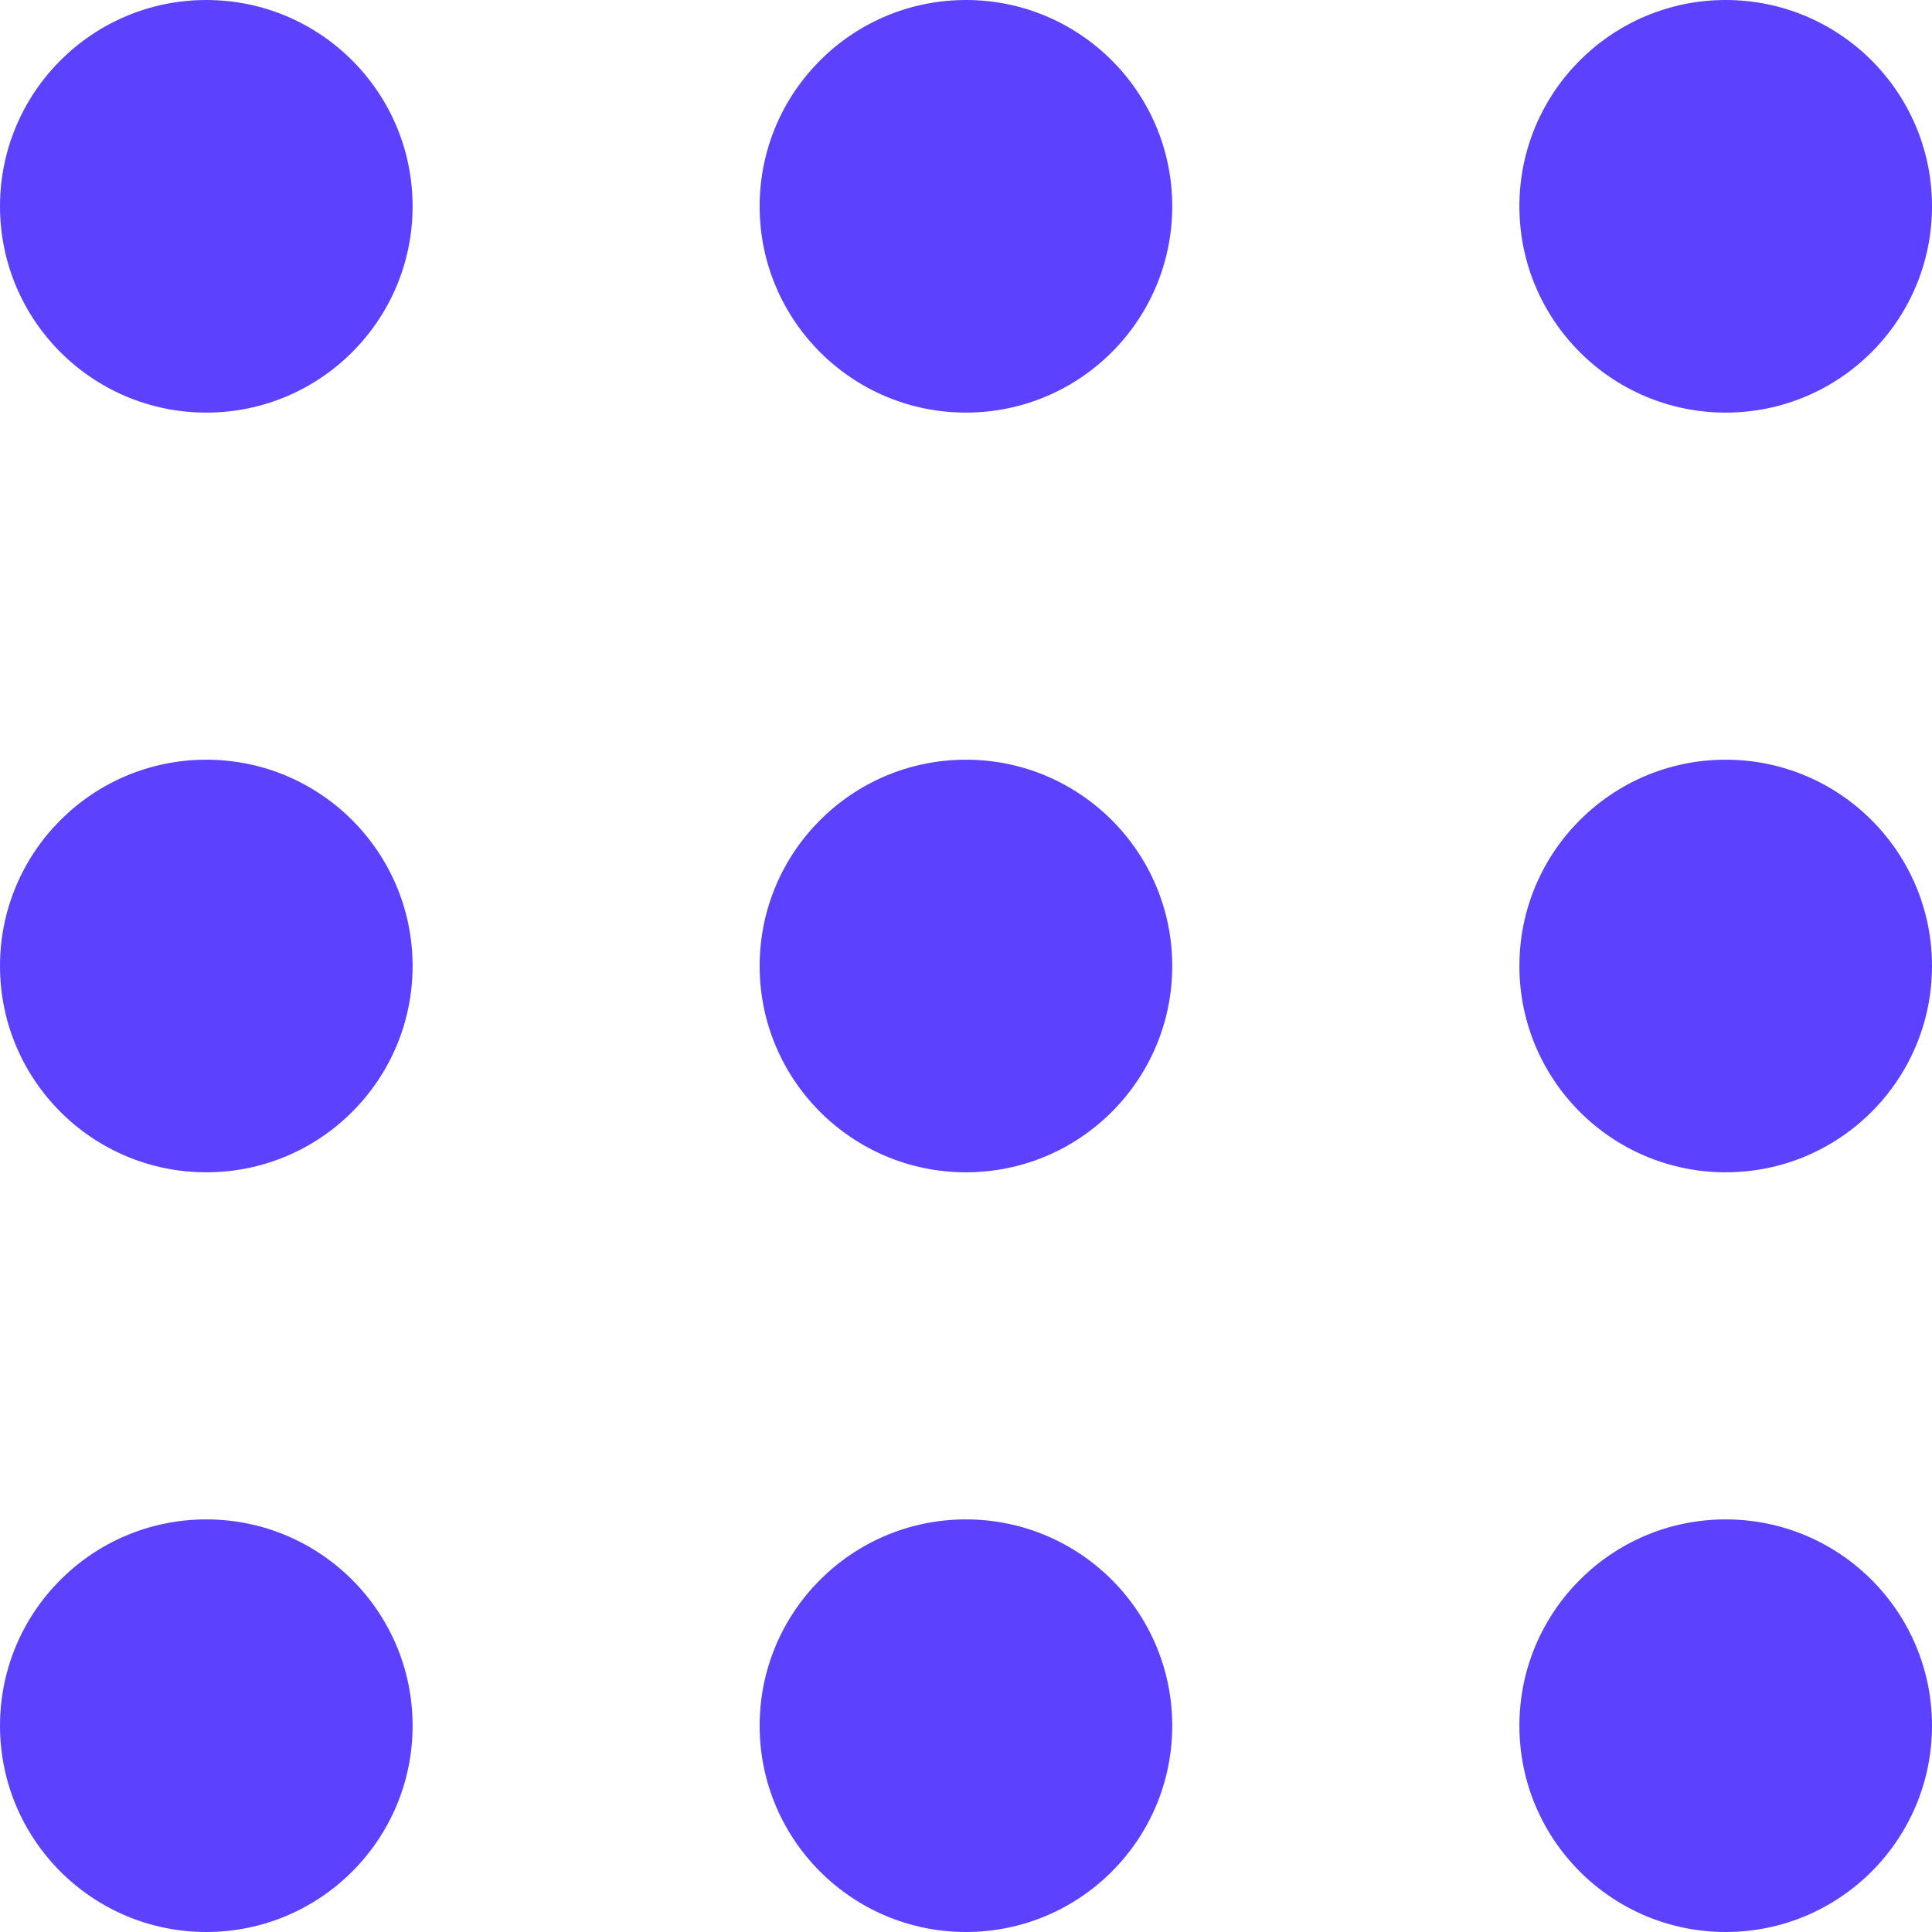
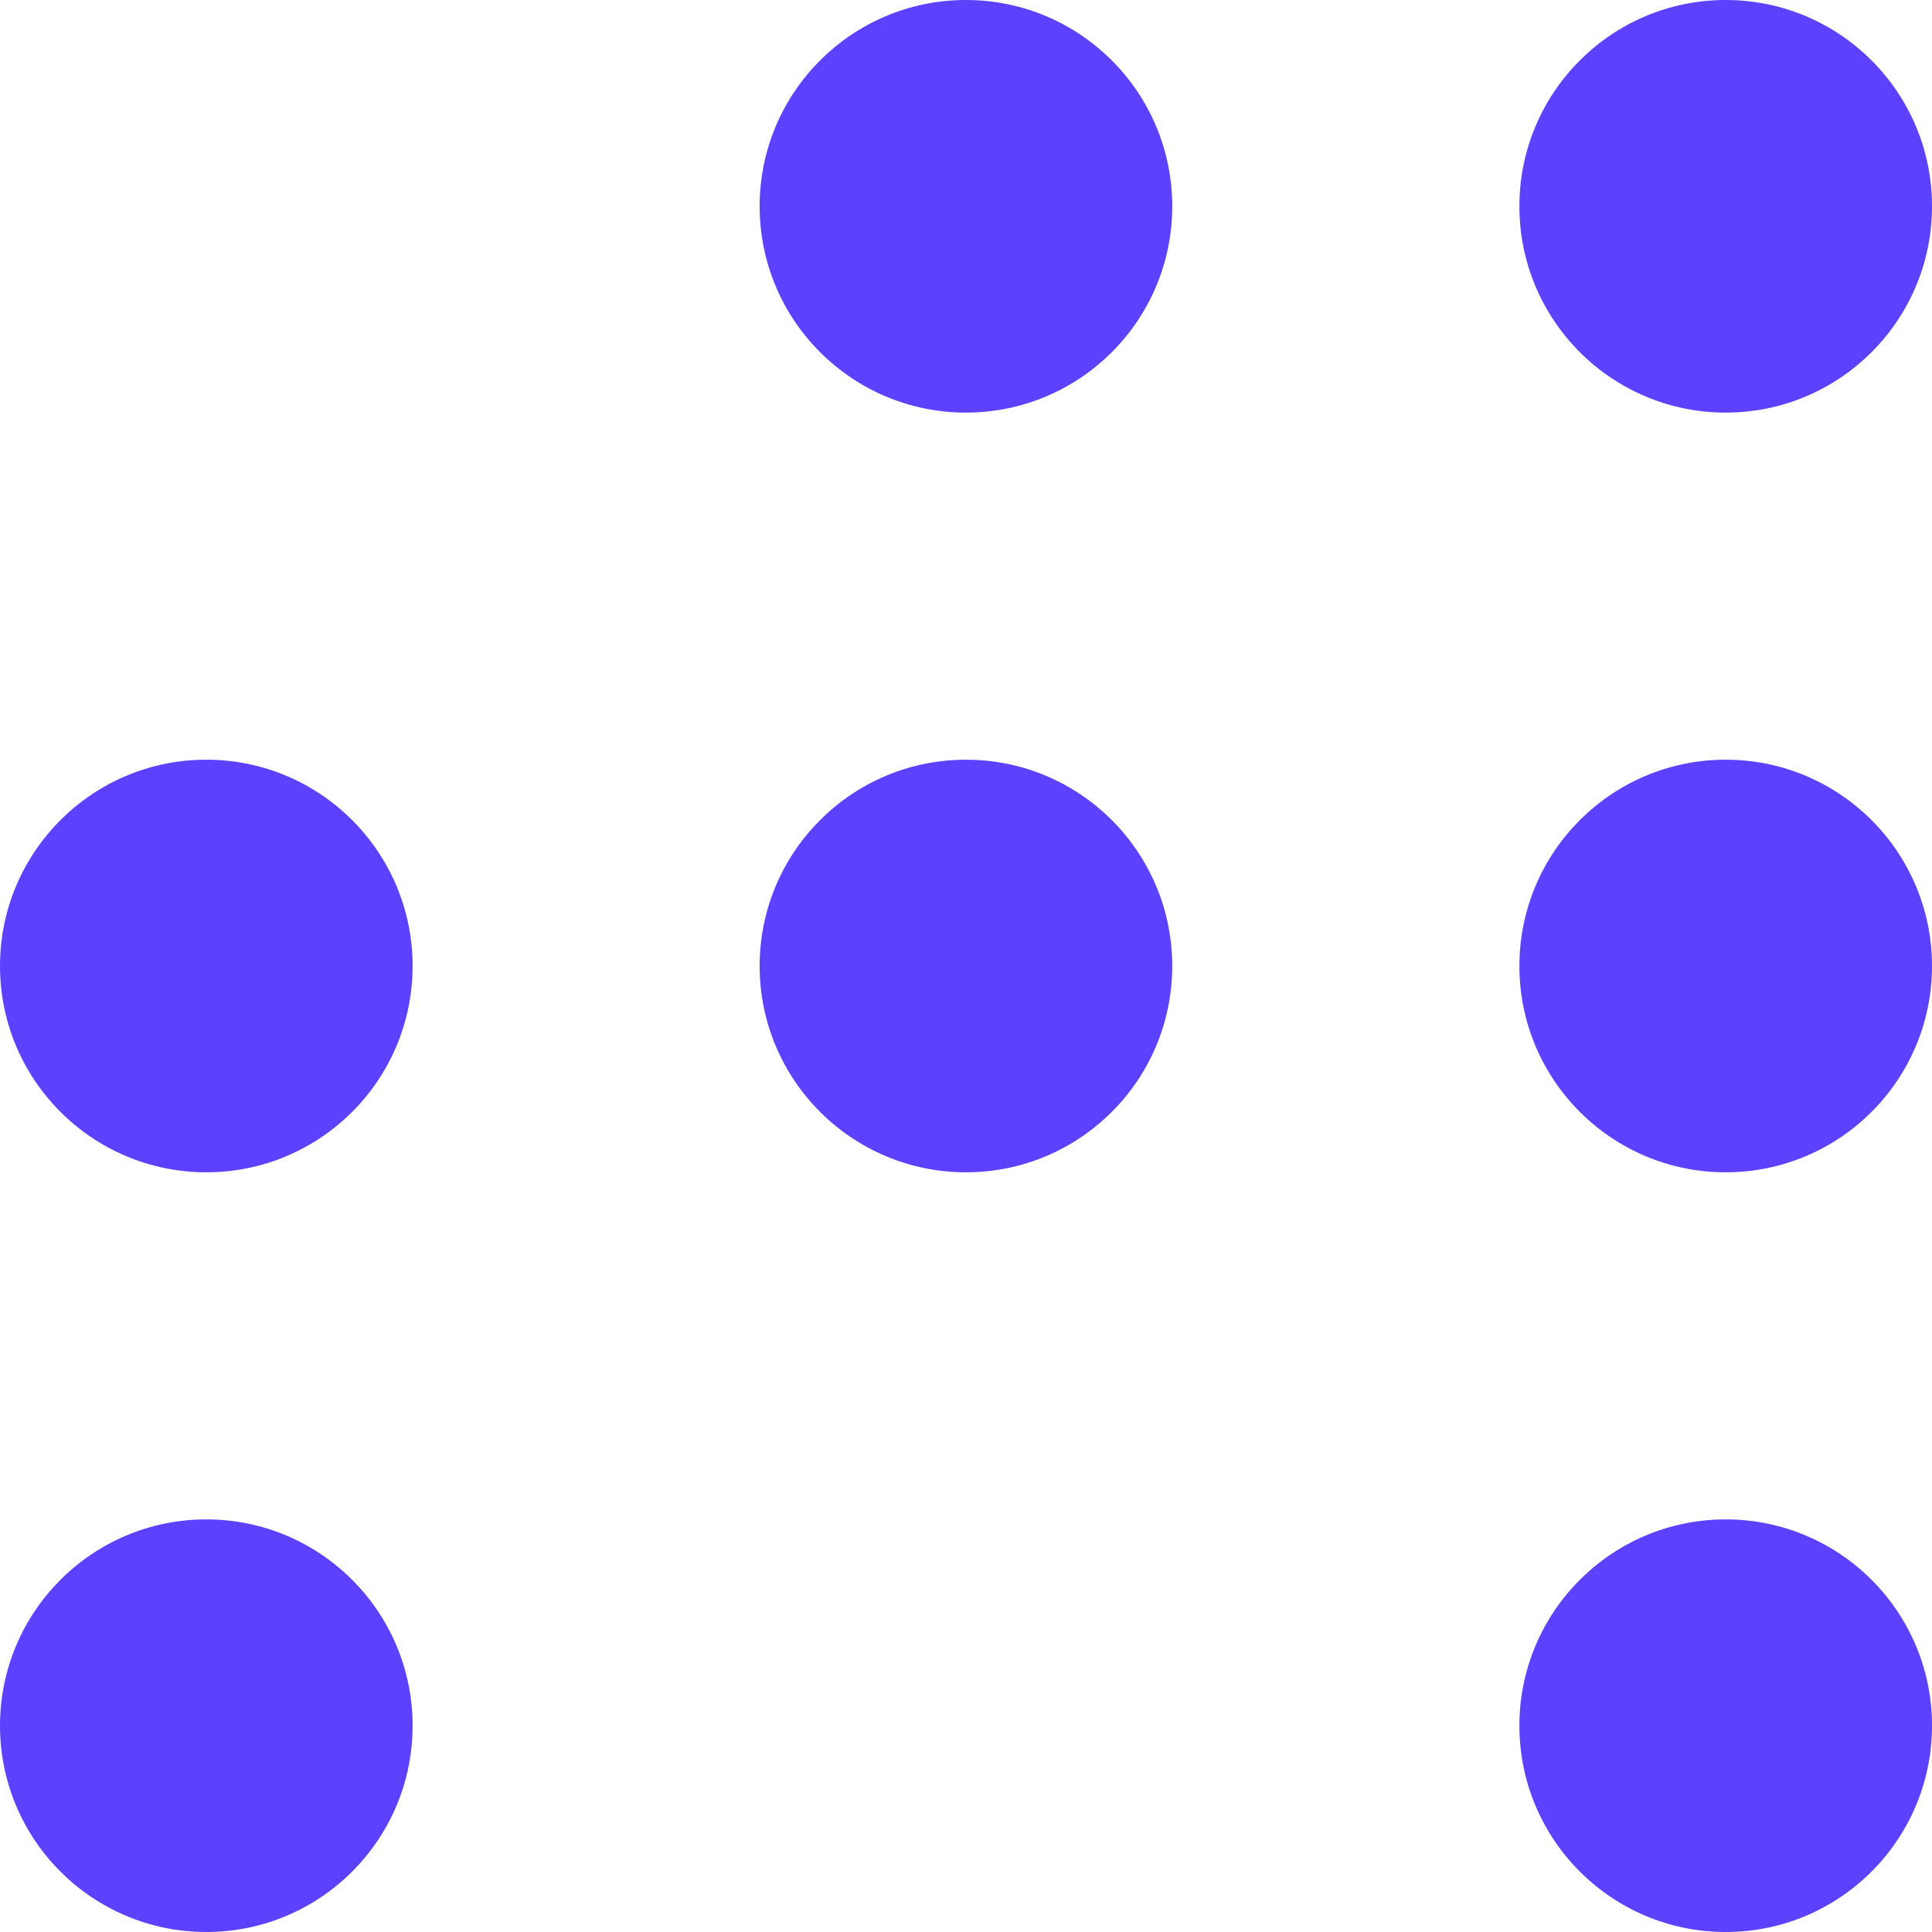
<svg xmlns="http://www.w3.org/2000/svg" width="32" height="32" viewBox="0 0 32 32" fill="none">
  <g clip-path="url(#clip0_397_27096)">
    <path d="M15.999 19.417C17.886 19.417 19.416 17.887 19.416 16C19.416 14.113 17.886 12.583 15.999 12.583C14.112 12.583 12.582 14.113 12.582 16C12.582 17.887 14.112 19.417 15.999 19.417Z" fill="#5C42FF" />
-     <path d="M3.417 6.834C5.304 6.834 6.834 5.304 6.834 3.417C6.834 1.53 5.304 0 3.417 0C1.53 0 0 1.53 0 3.417C0 5.304 1.53 6.834 3.417 6.834Z" fill="#5C42FF" />
    <path d="M15.999 6.834C17.886 6.834 19.416 5.304 19.416 3.417C19.416 1.53 17.886 0 15.999 0C14.112 0 12.582 1.53 12.582 3.417C12.582 5.304 14.112 6.834 15.999 6.834Z" fill="#5C42FF" />
    <path d="M28.583 6.834C30.47 6.834 32 5.304 32 3.417C32 1.53 30.47 0 28.583 0C26.696 0 25.166 1.53 25.166 3.417C25.166 5.304 26.696 6.834 28.583 6.834Z" fill="#5C42FF" />
    <path d="M3.417 19.417C5.304 19.417 6.834 17.887 6.834 16C6.834 14.113 5.304 12.583 3.417 12.583C1.53 12.583 0 14.113 0 16C0 17.887 1.53 19.417 3.417 19.417Z" fill="#5C42FF" />
    <path d="M28.583 19.417C30.47 19.417 32 17.887 32 16C32 14.113 30.47 12.583 28.583 12.583C26.696 12.583 25.166 14.113 25.166 16C25.166 17.887 26.696 19.417 28.583 19.417Z" fill="#5C42FF" />
    <path d="M3.417 32C5.304 32 6.834 30.47 6.834 28.583C6.834 26.696 5.304 25.166 3.417 25.166C1.53 25.166 0 26.696 0 28.583C0 30.47 1.53 32 3.417 32Z" fill="#5C42FF" />
-     <path d="M15.999 32C17.886 32 19.416 30.47 19.416 28.583C19.416 26.696 17.886 25.166 15.999 25.166C14.112 25.166 12.582 26.696 12.582 28.583C12.582 30.47 14.112 32 15.999 32Z" fill="#5C42FF" />
    <path d="M28.583 32C30.47 32 32 30.47 32 28.583C32 26.696 30.47 25.166 28.583 25.166C26.696 25.166 25.166 26.696 25.166 28.583C25.166 30.47 26.696 32 28.583 32Z" fill="#5C42FF" />
  </g>
  <defs>
    <clipPath id="clip0_397_27096">
      <rect width="32" height="32" fill="white" />
    </clipPath>
  </defs>
</svg>